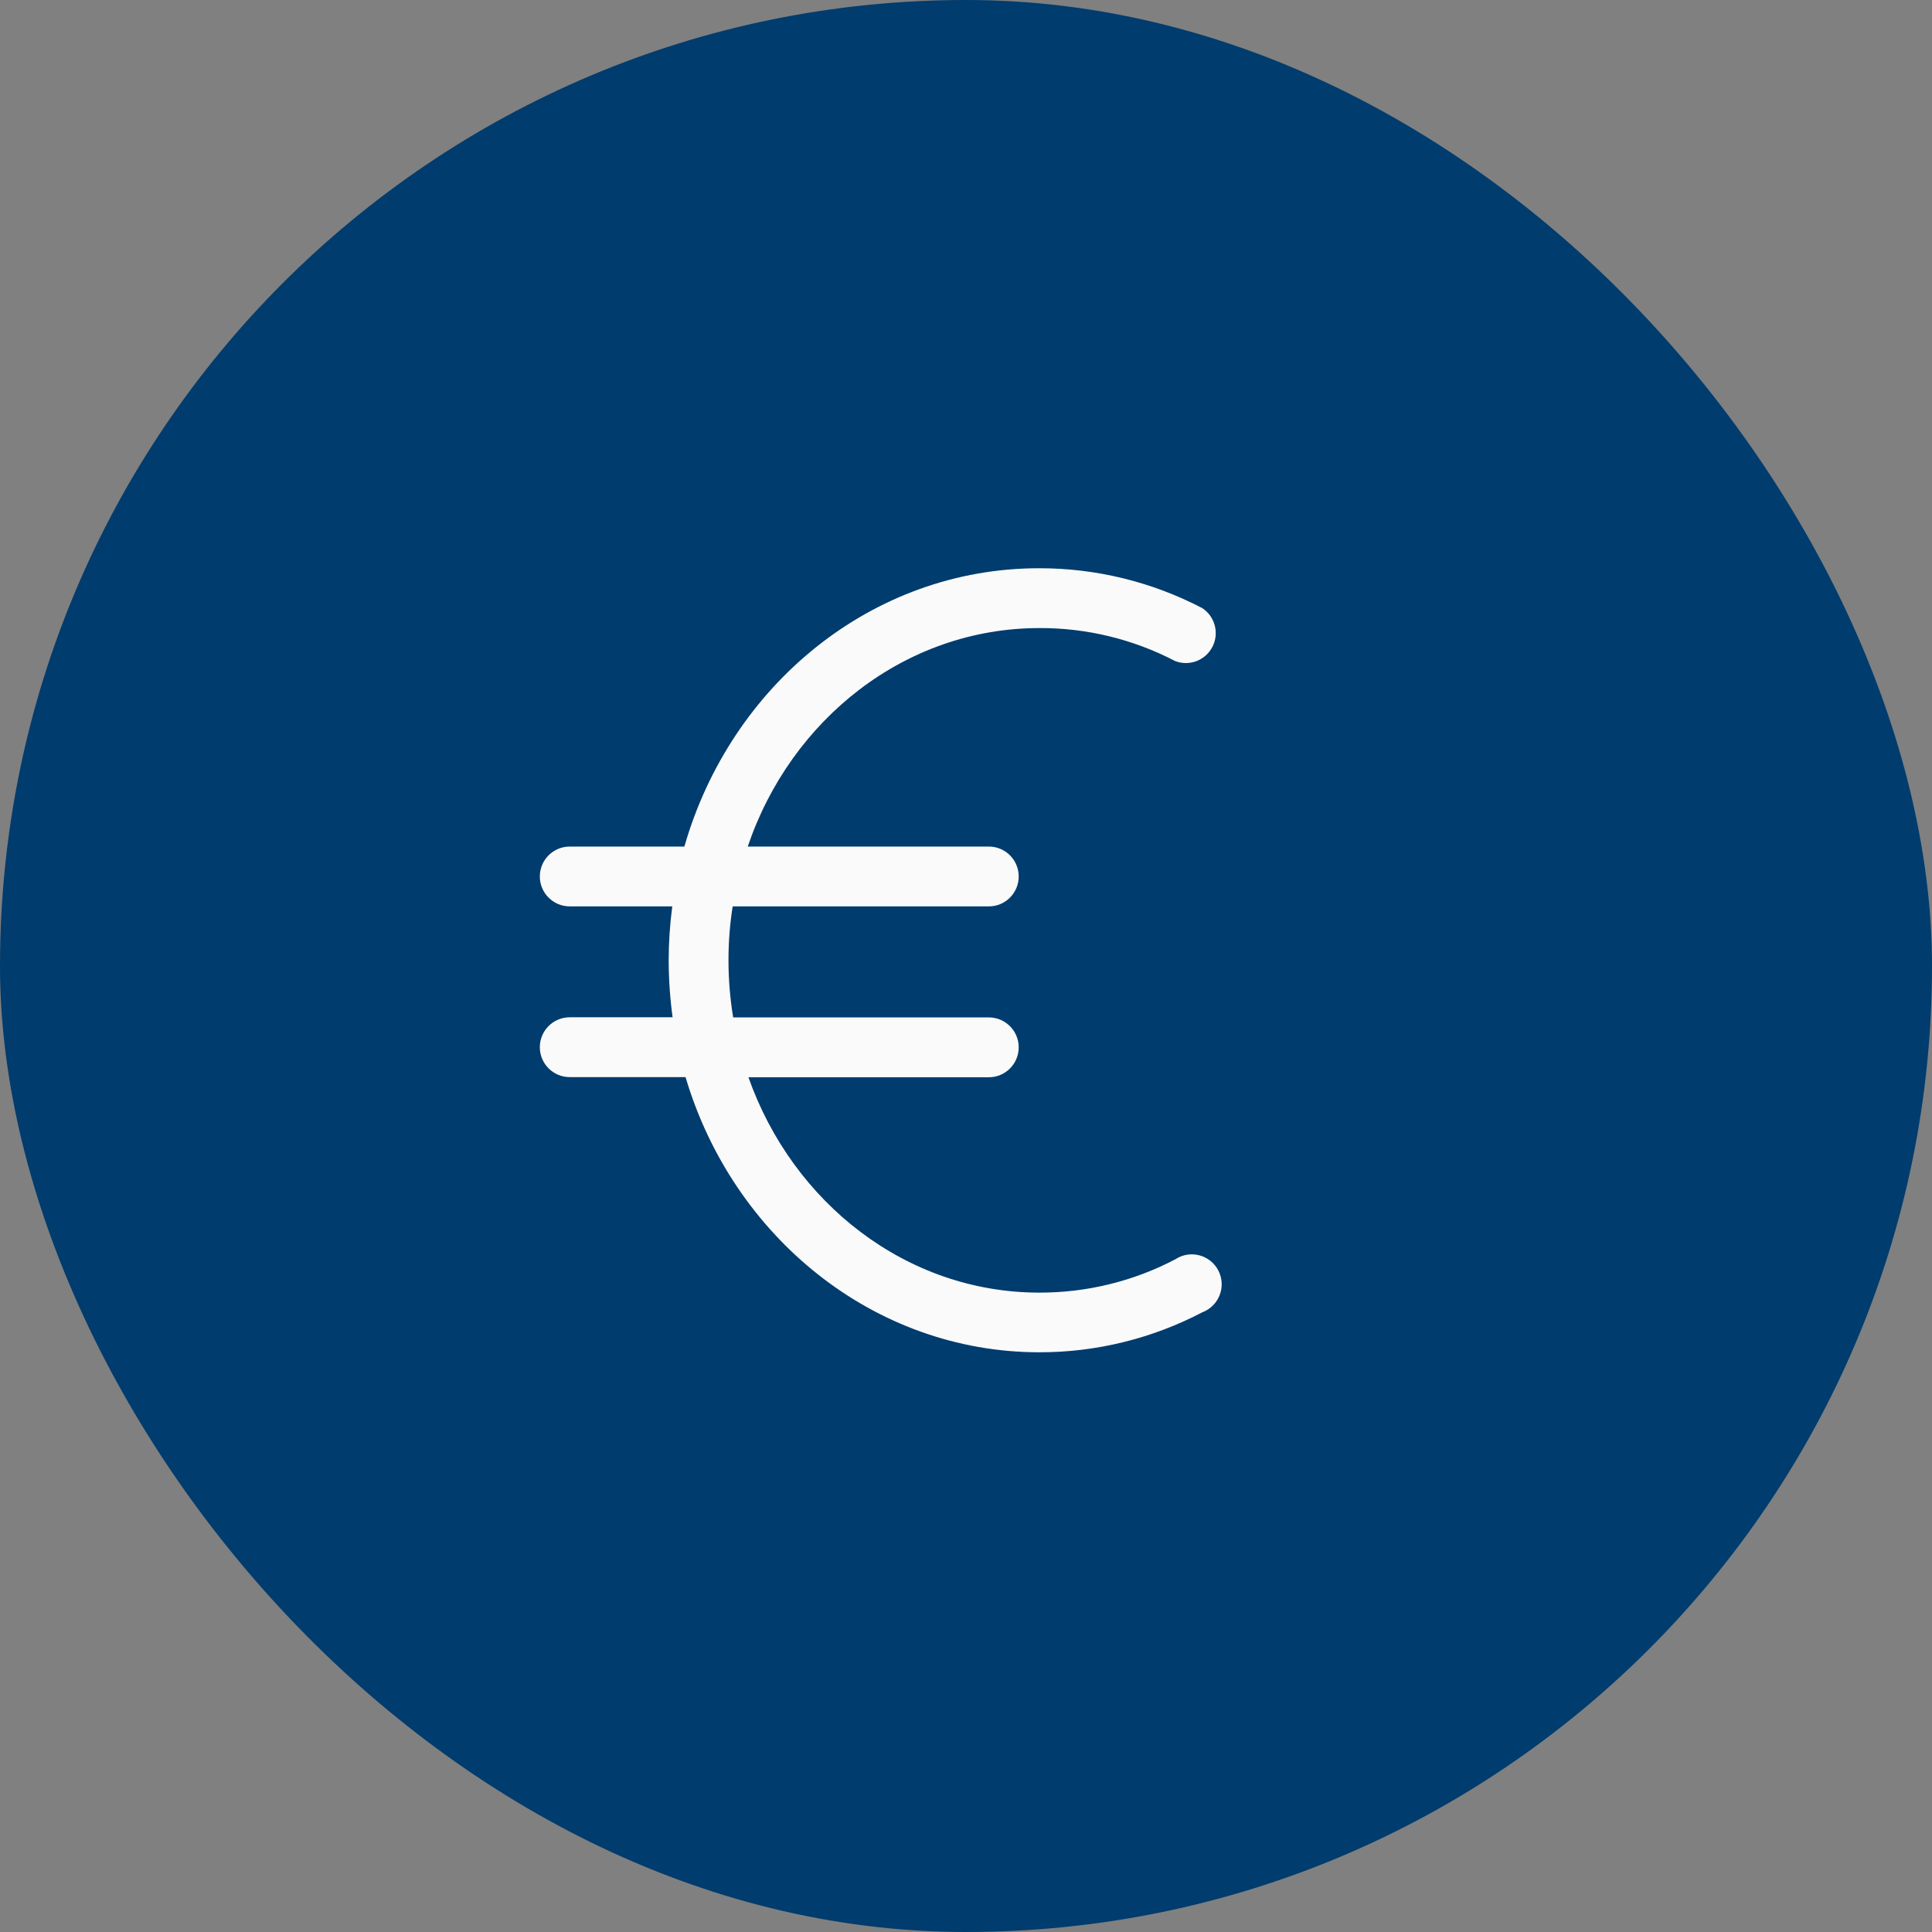
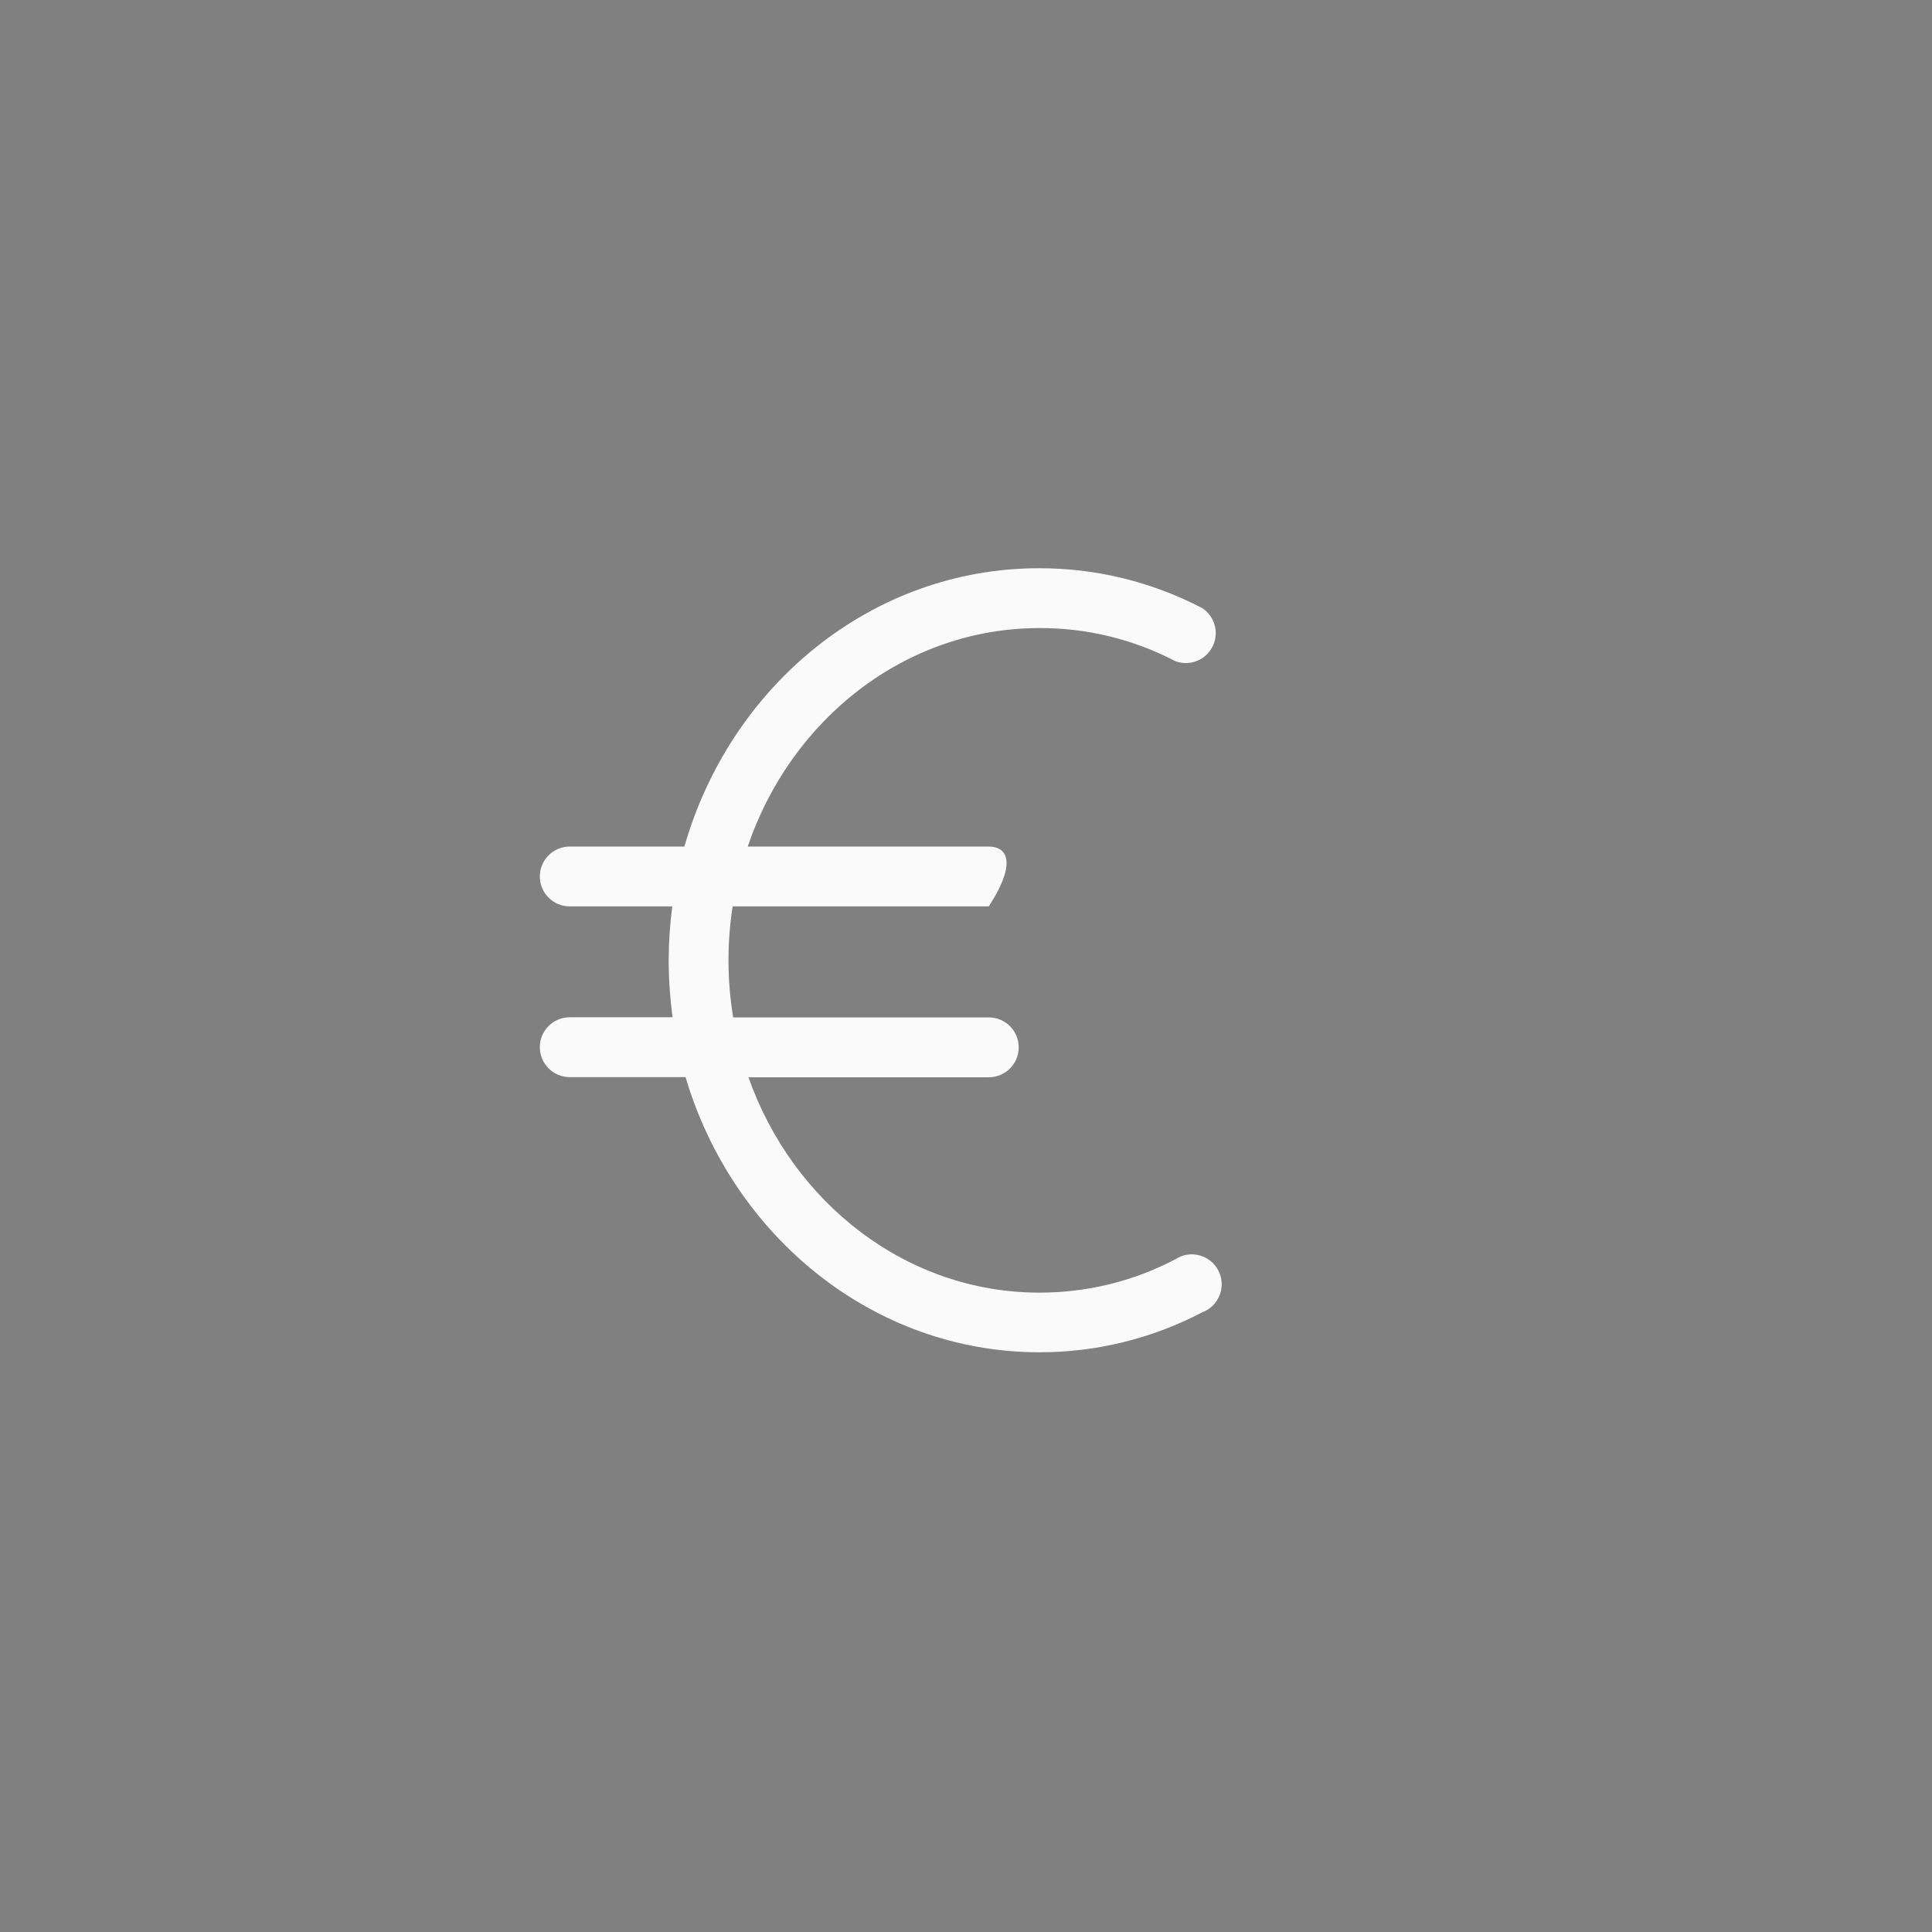
<svg xmlns="http://www.w3.org/2000/svg" width="68" height="68" viewBox="0 0 68 68" fill="none">
  <rect x="0" y="0" width="68" height="68" fill="#808080" stroke="none" />
-   <rect width="68" height="68" rx="34" fill="#003C6E" />
-   <path d="M41.364 44.325C39.891 45.098 38.249 45.499 36.584 45.496C31.906 45.496 27.905 42.342 26.342 37.916H34.803C35.385 37.916 35.855 37.444 35.855 36.863C35.855 36.281 35.385 35.81 34.803 35.81H25.805C25.696 35.144 25.64 34.471 25.64 33.797C25.64 33.162 25.689 32.528 25.787 31.902H34.803C35.385 31.902 35.855 31.43 35.855 30.849C35.855 30.268 35.385 29.796 34.803 29.796H26.318C27.835 25.315 31.865 22.106 36.584 22.106C38.249 22.099 39.889 22.499 41.365 23.269C41.867 23.459 42.429 23.242 42.674 22.765C42.919 22.288 42.766 21.704 42.321 21.407C40.547 20.479 38.575 19.997 36.573 20C30.678 20 25.713 24.131 24.088 29.796H20.053C19.471 29.796 19 30.268 19 30.849C19 31.43 19.471 31.902 20.053 31.902H23.662C23.578 32.53 23.537 33.163 23.535 33.797C23.537 34.468 23.583 35.139 23.673 35.805H20.051H20.053C19.471 35.805 19 36.277 19 36.858C19 37.44 19.471 37.911 20.053 37.911H24.129C25.789 43.515 30.745 47.596 36.585 47.596C38.584 47.598 40.551 47.113 42.321 46.187C42.601 46.08 42.823 45.859 42.929 45.58C43.038 45.3 43.02 44.987 42.883 44.721C42.747 44.455 42.504 44.259 42.212 44.183C41.923 44.107 41.615 44.158 41.365 44.325L41.364 44.325Z" fill="#FAFAFA" />
+   <path d="M41.364 44.325C39.891 45.098 38.249 45.499 36.584 45.496C31.906 45.496 27.905 42.342 26.342 37.916H34.803C35.385 37.916 35.855 37.444 35.855 36.863C35.855 36.281 35.385 35.81 34.803 35.81H25.805C25.696 35.144 25.64 34.471 25.64 33.797C25.64 33.162 25.689 32.528 25.787 31.902H34.803C35.855 30.268 35.385 29.796 34.803 29.796H26.318C27.835 25.315 31.865 22.106 36.584 22.106C38.249 22.099 39.889 22.499 41.365 23.269C41.867 23.459 42.429 23.242 42.674 22.765C42.919 22.288 42.766 21.704 42.321 21.407C40.547 20.479 38.575 19.997 36.573 20C30.678 20 25.713 24.131 24.088 29.796H20.053C19.471 29.796 19 30.268 19 30.849C19 31.43 19.471 31.902 20.053 31.902H23.662C23.578 32.53 23.537 33.163 23.535 33.797C23.537 34.468 23.583 35.139 23.673 35.805H20.051H20.053C19.471 35.805 19 36.277 19 36.858C19 37.44 19.471 37.911 20.053 37.911H24.129C25.789 43.515 30.745 47.596 36.585 47.596C38.584 47.598 40.551 47.113 42.321 46.187C42.601 46.08 42.823 45.859 42.929 45.58C43.038 45.3 43.02 44.987 42.883 44.721C42.747 44.455 42.504 44.259 42.212 44.183C41.923 44.107 41.615 44.158 41.365 44.325L41.364 44.325Z" fill="#FAFAFA" />
</svg>